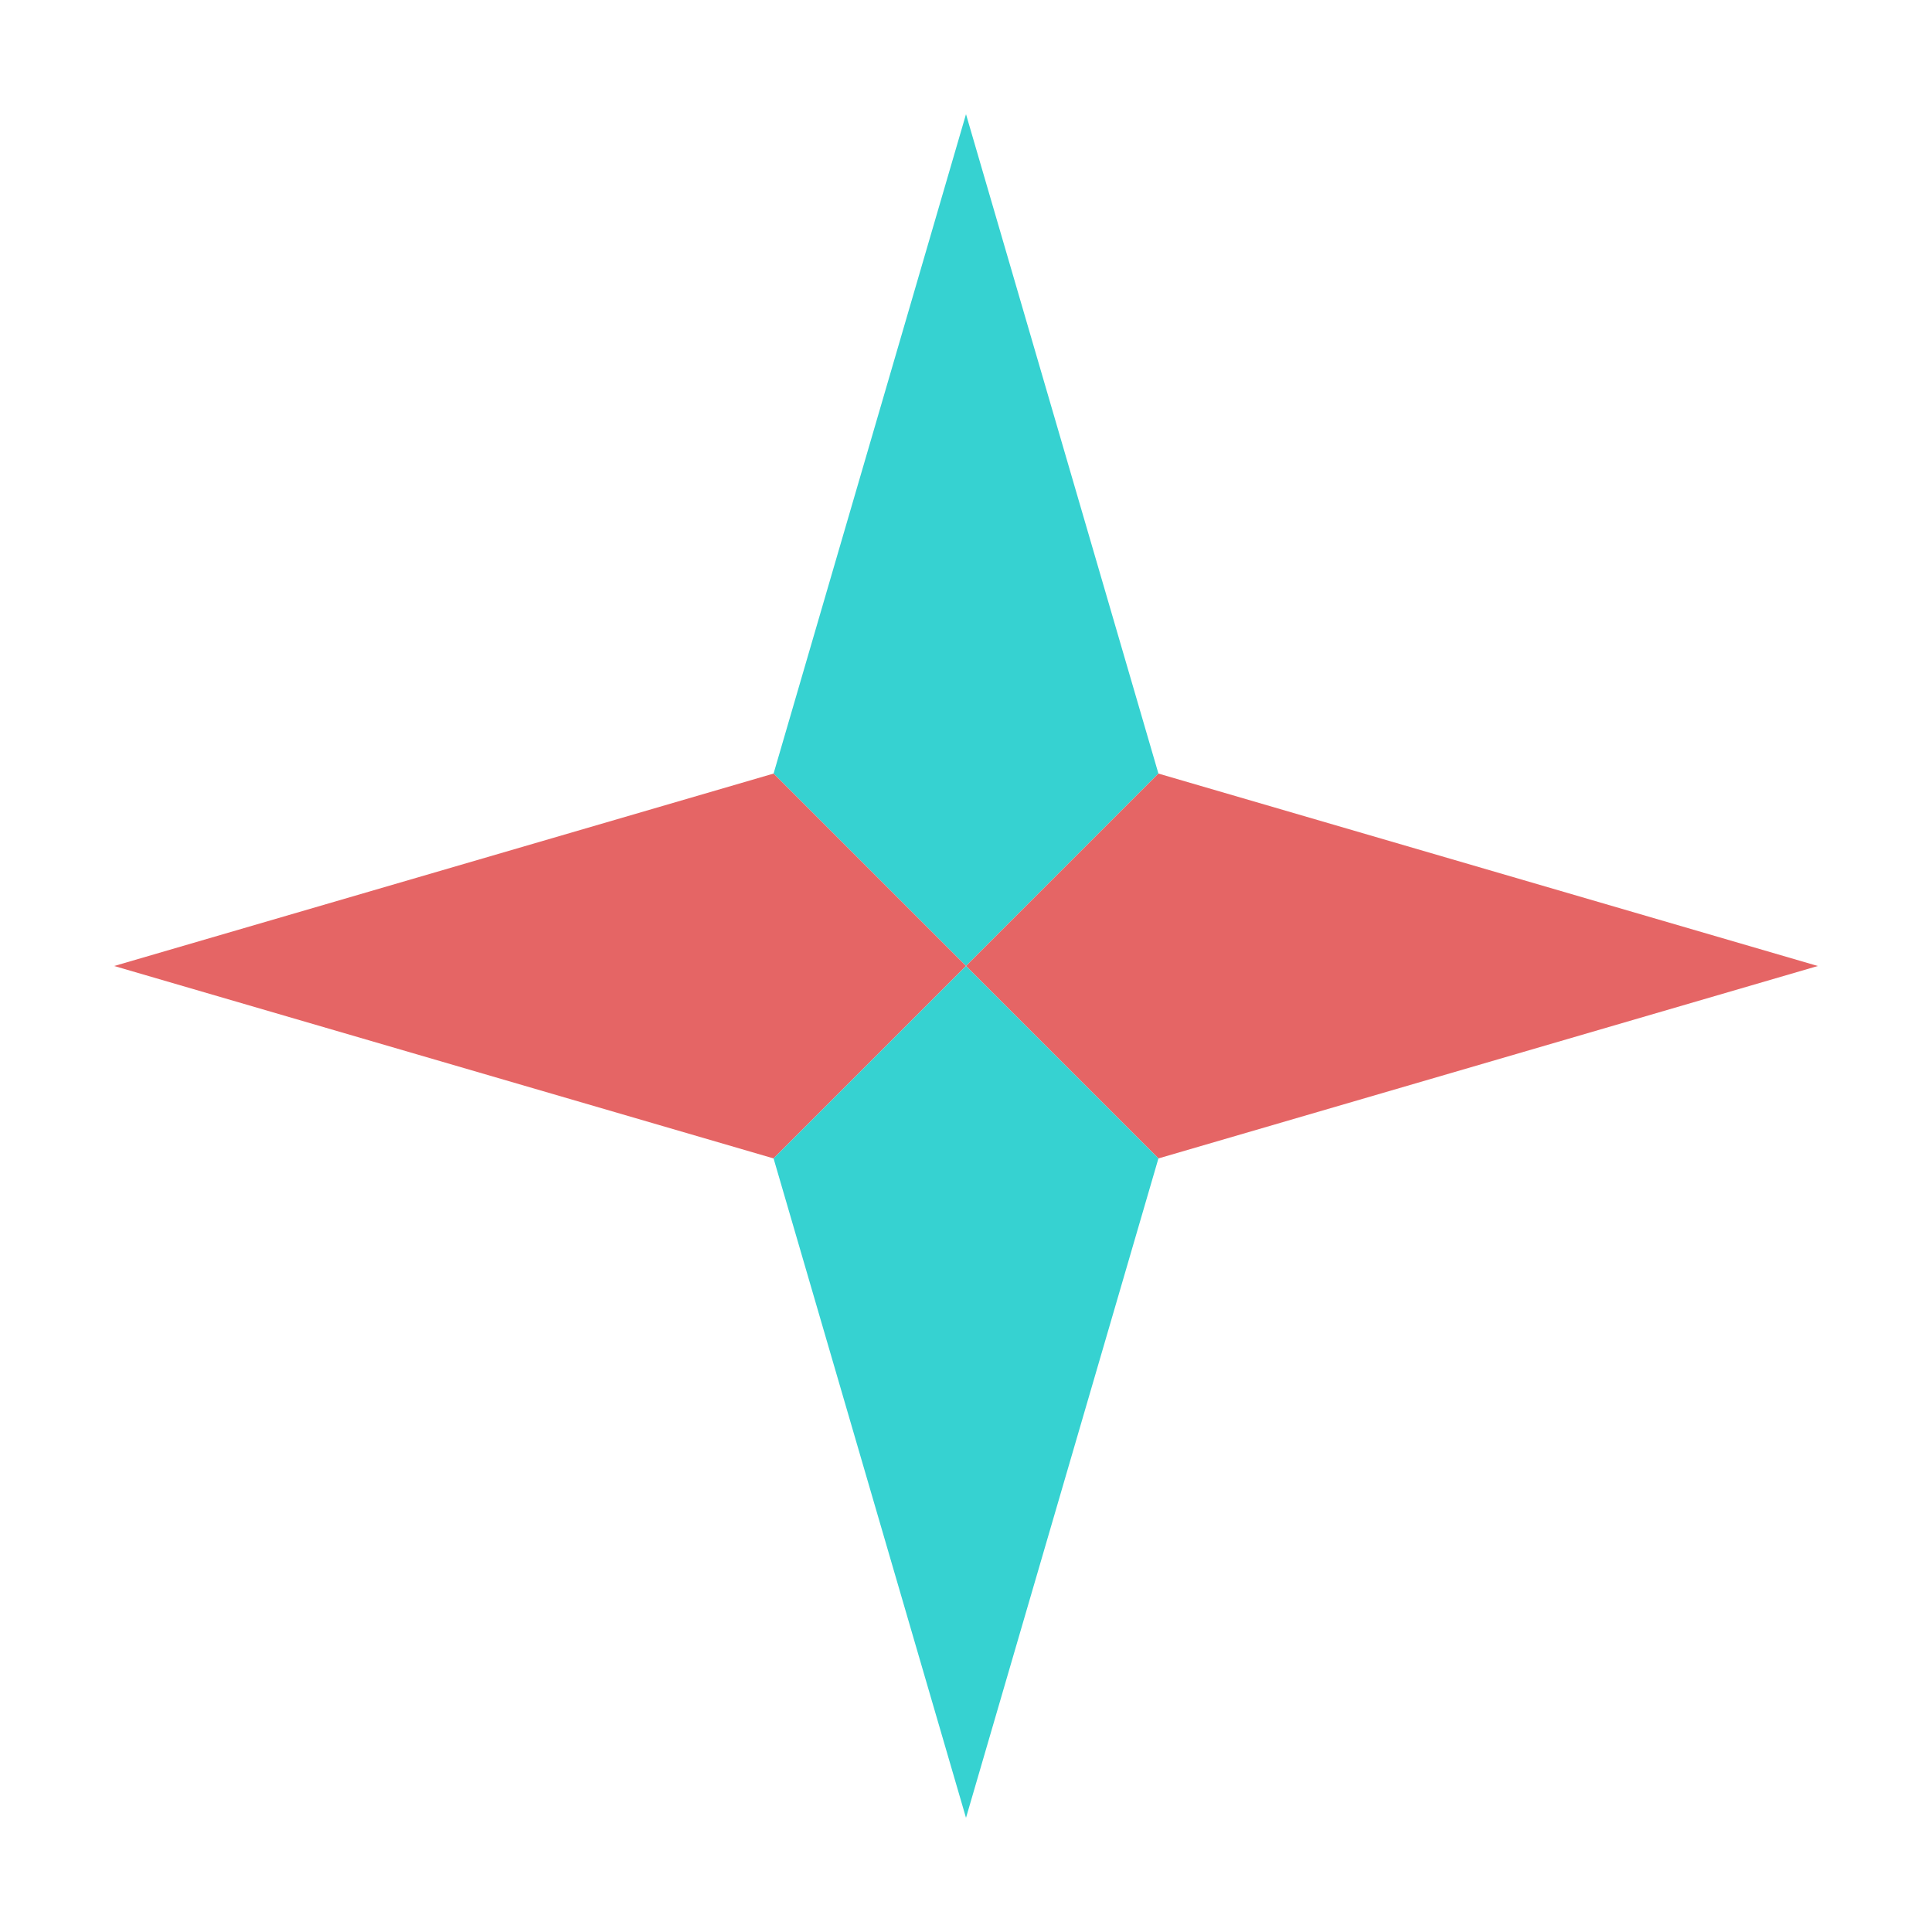
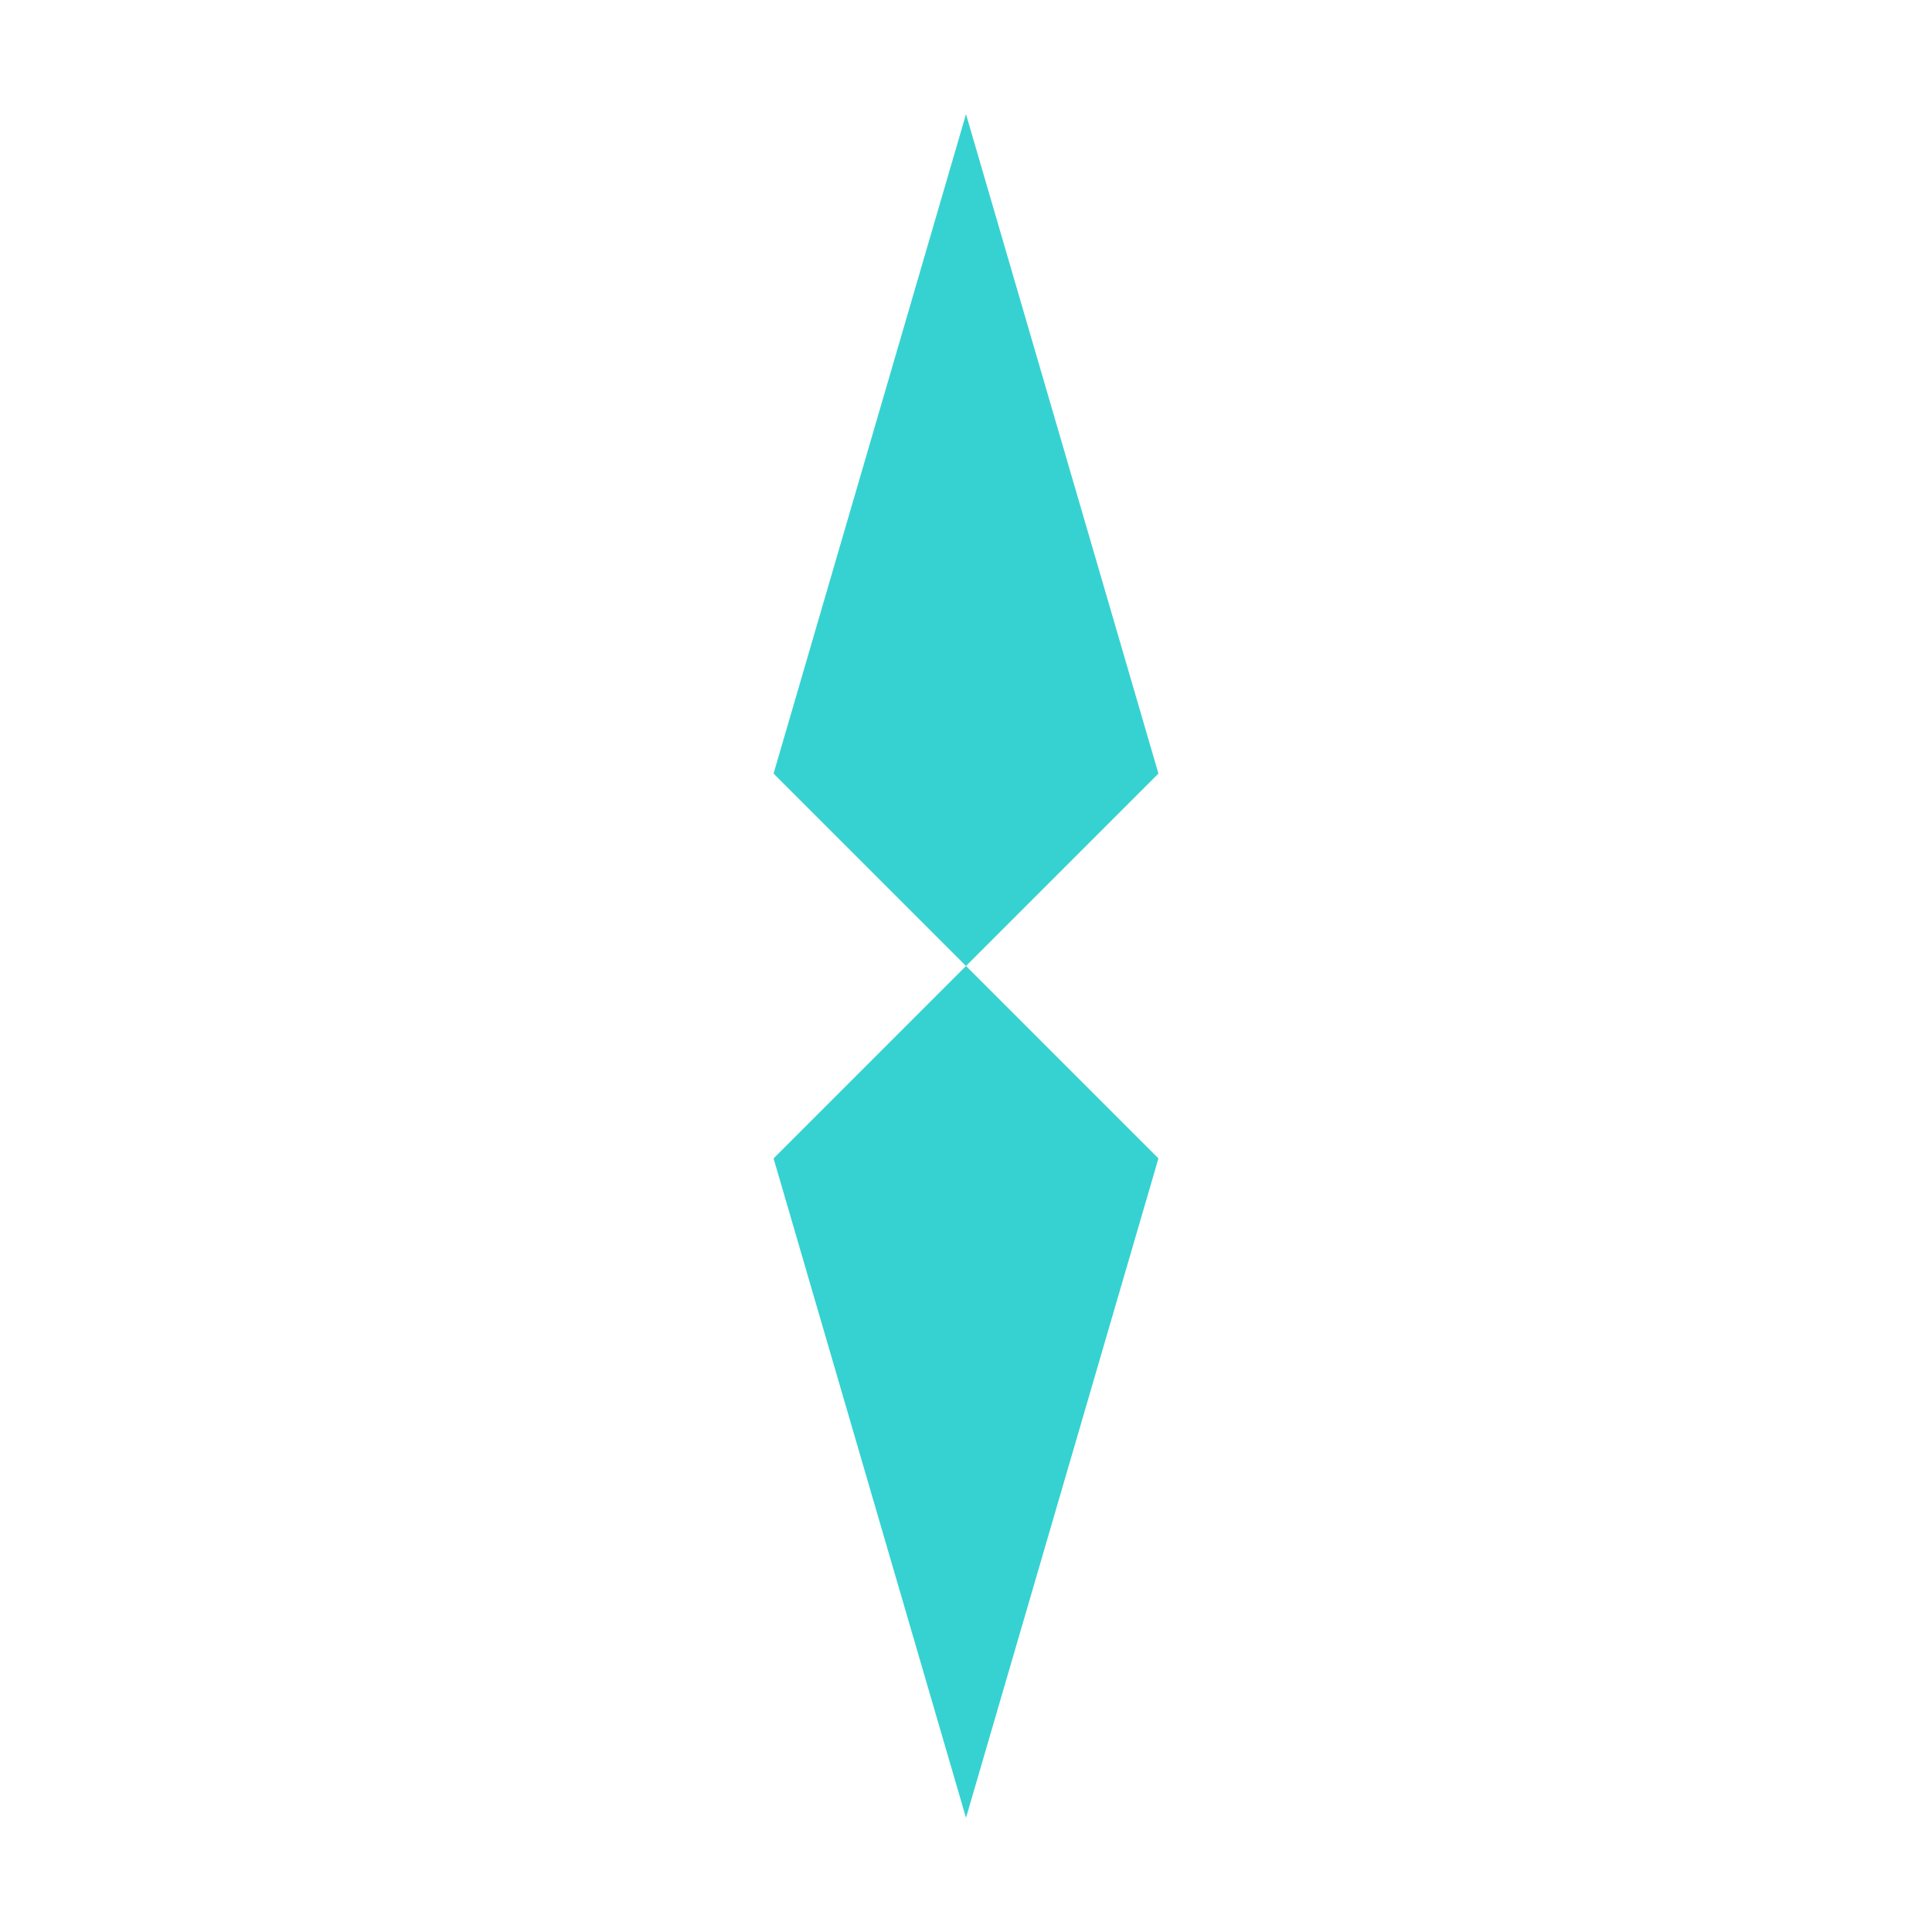
<svg xmlns="http://www.w3.org/2000/svg" width="40" height="40" viewBox="0 0 40 40" fill="none">
  <path d="M23.984 16.016L20 2.364L16.016 16.016L20 20L23.984 16.016Z" fill="#36D2D1" />
-   <path d="M16.016 16.016L2.364 20L16.016 23.984L20 20L16.016 16.016Z" fill="#E56565" />
-   <path d="M23.984 16.016L20 20L23.984 23.984L37.636 20L23.984 16.016Z" fill="#E56565" />
  <path d="M16.016 23.984L20 37.636L23.984 23.984L20 20L16.016 23.984Z" fill="#36D2D1" />
</svg>